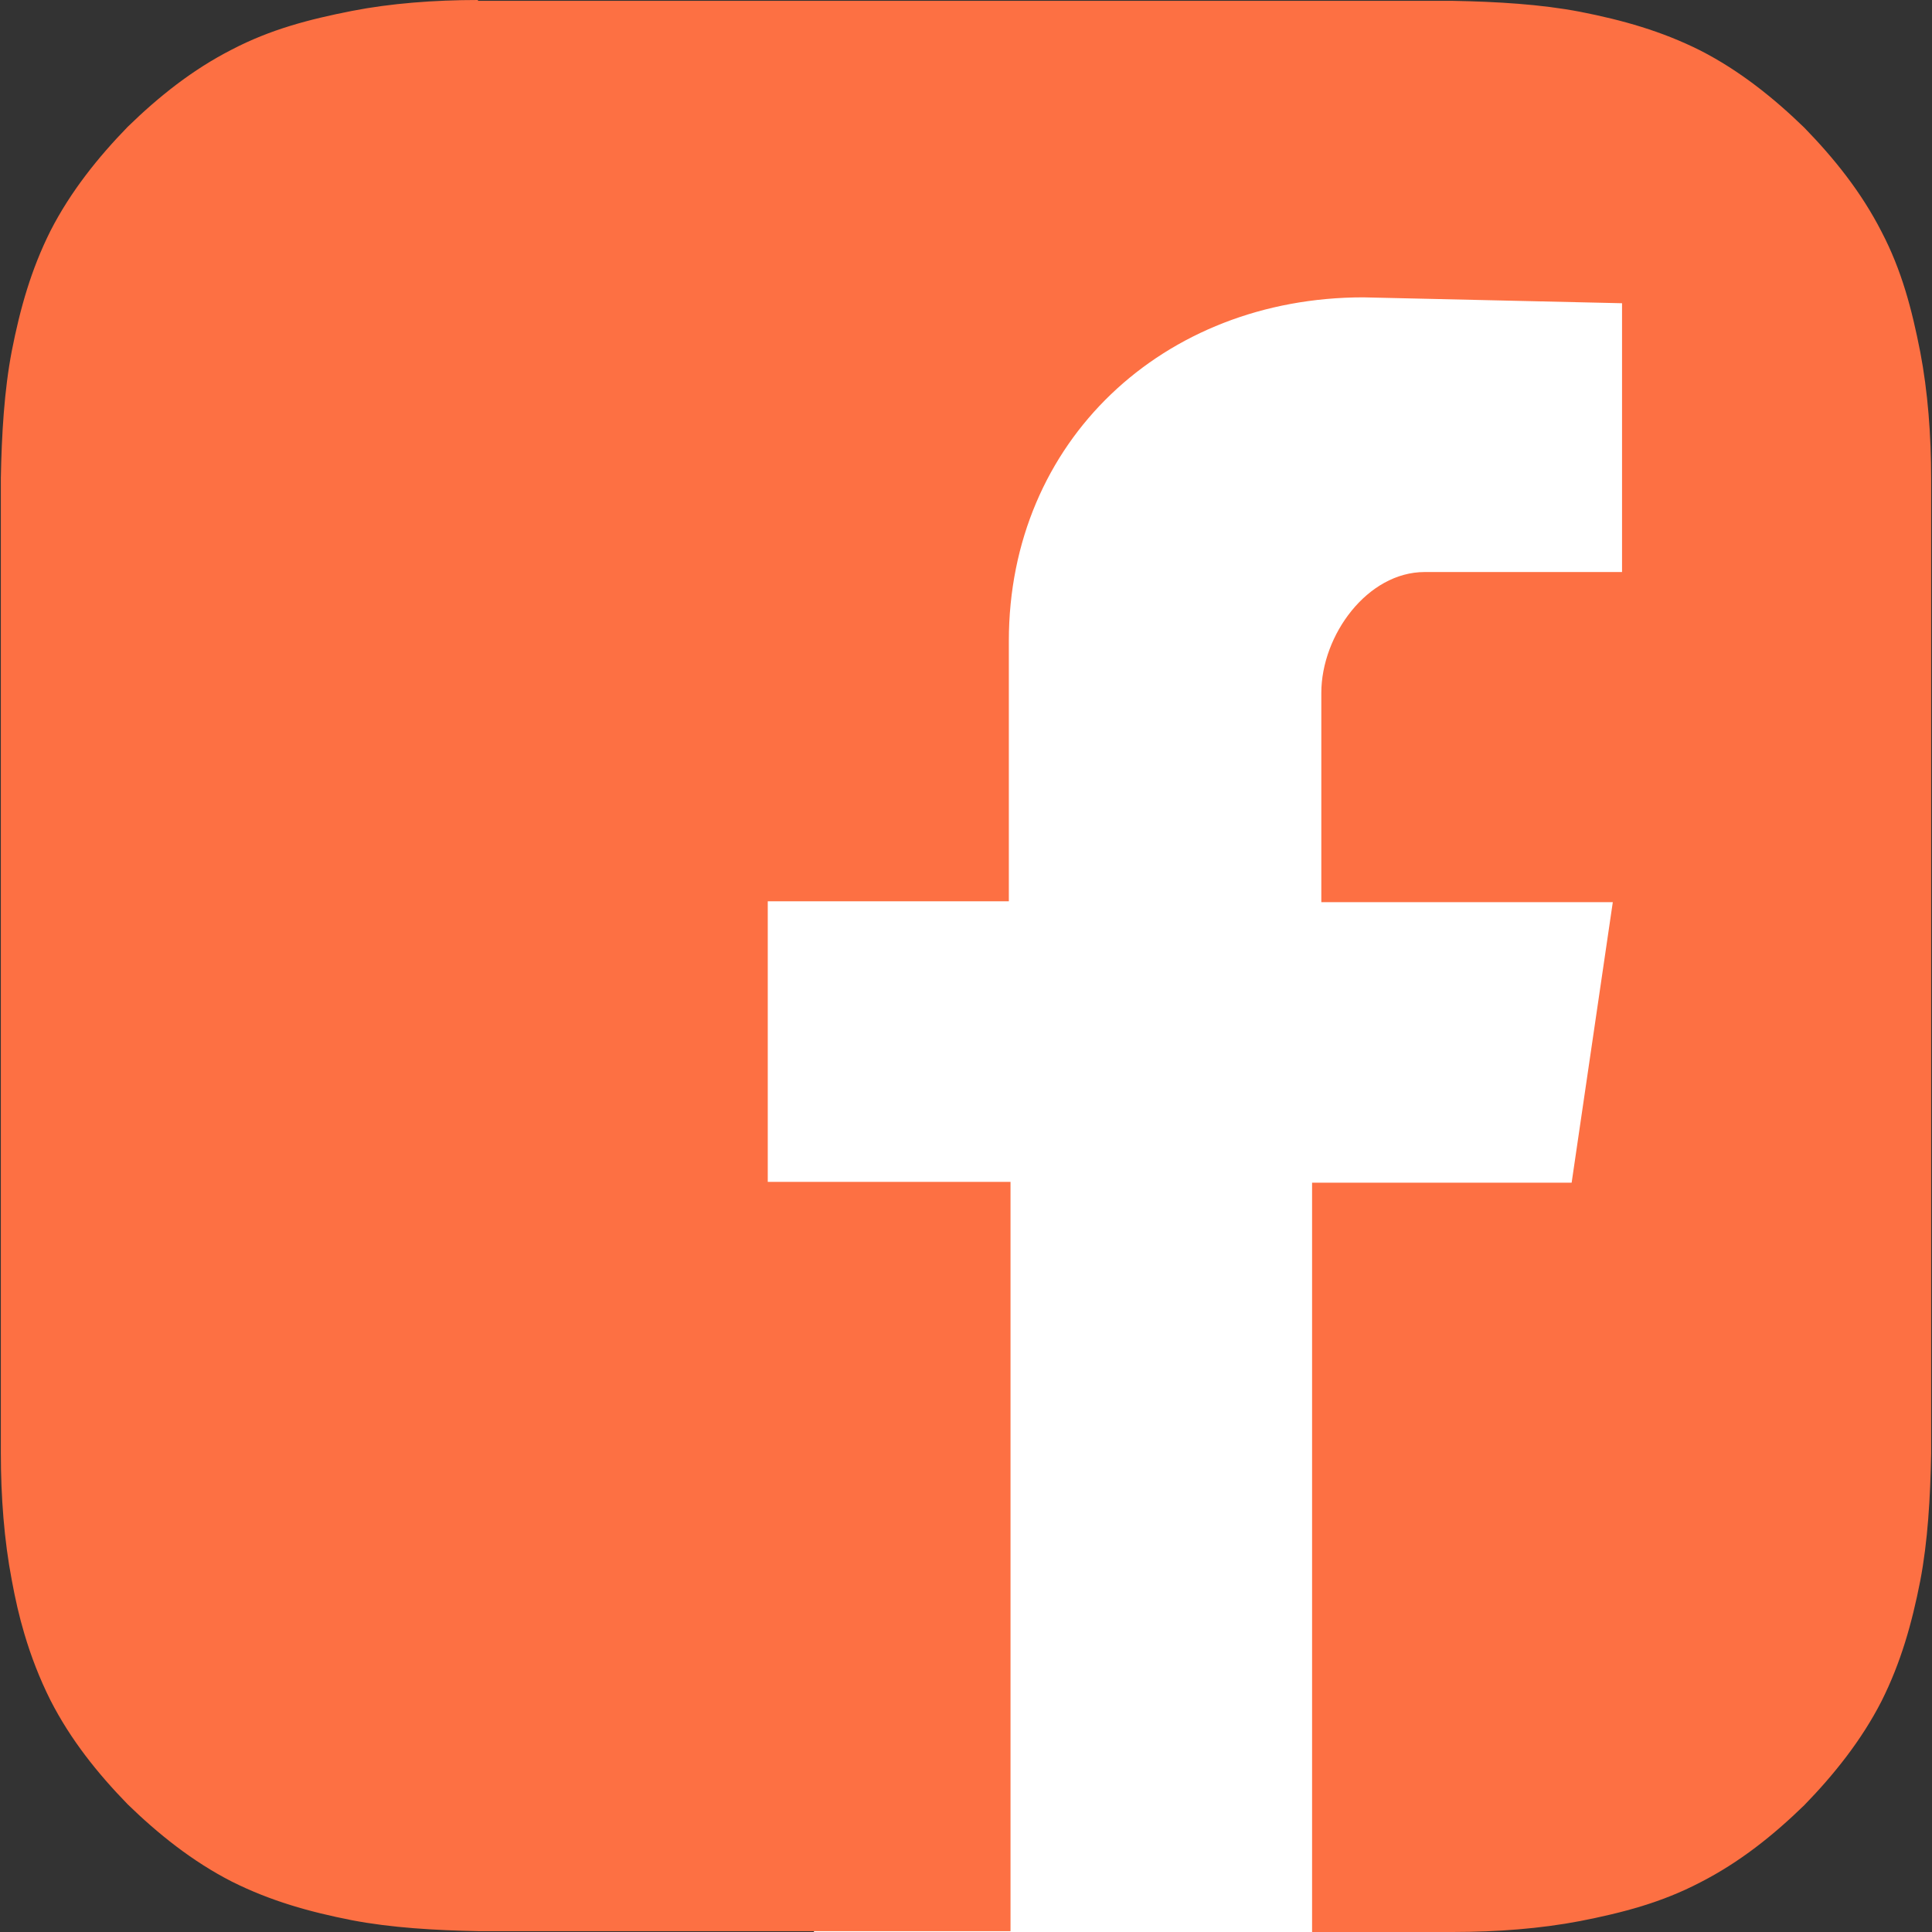
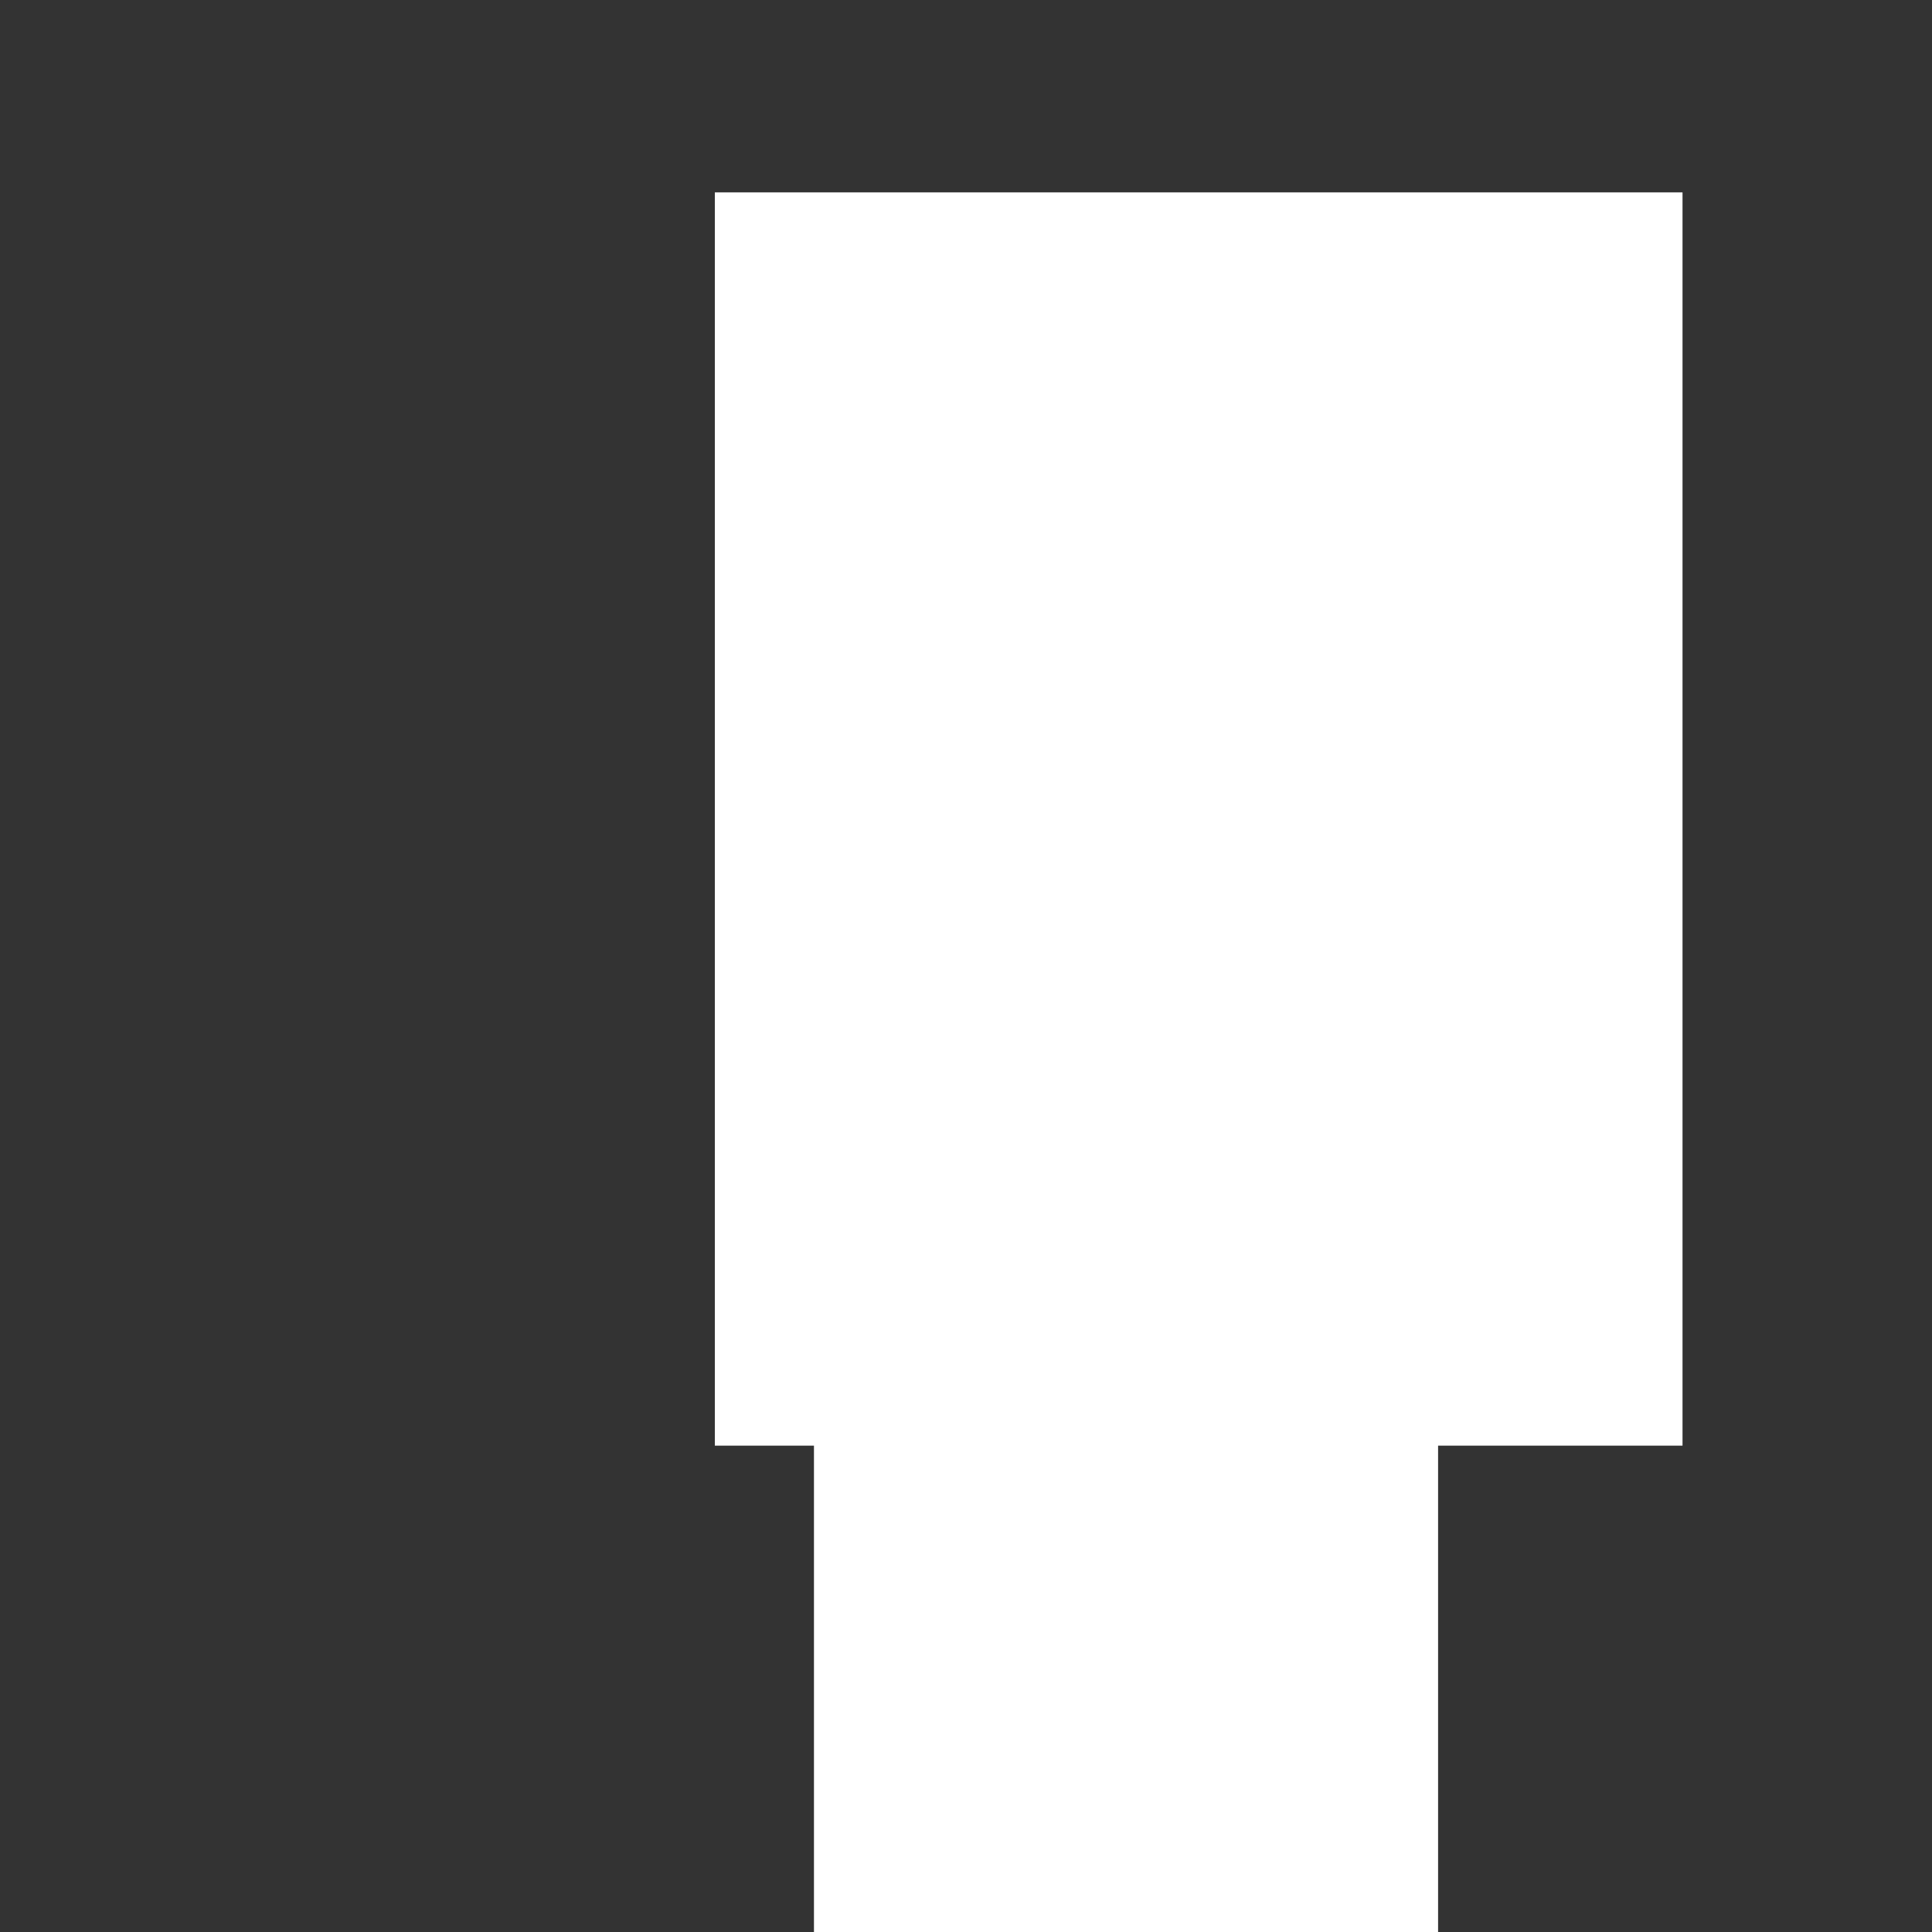
<svg xmlns="http://www.w3.org/2000/svg" id="uuid-d5171aec-232d-4eb6-88df-0ae2e714cdf7" data-name="uuid-b849cbce-44c9-4f14-991b-2d18f7d87ecd" width="23" height="23" viewBox="0 0 23 23">
  <rect x="0" y="0" width="23" height="23" fill="#333333" stroke="none" />
  <defs>
    <style>
      .uuid-fa09420d-b28f-4273-8de1-8053ae738015 {
        fill: #fff;
      }

      .uuid-c596f14d-cc6f-4501-91fb-7e9f42c1175a {
        fill: #fd7043;
      }
    </style>
  </defs>
  <polygon class="uuid-fa09420d-b28f-4273-8de1-8053ae738015" points="20.03 2.29 8.51 2.29 8.51 17.21 9.69 17.21 9.69 25.89 17.12 25.89 17.12 17.21 20.03 17.21 20.03 2.29" />
-   <path class="uuid-c596f14d-cc6f-4501-91fb-7e9f42c1175a" d="m5.69,0c-.52,0-1.04.04-1.5.13-.51.1-.97.22-1.43.46-.47.24-.87.56-1.24.92-.35.36-.68.77-.92,1.24-.23.46-.36.92-.46,1.43-.09.47-.12.99-.13,1.51v11.61c0,.52.04,1.04.13,1.51.04.22.09.44.15.64.08.27.18.53.31.79.24.47.56.87.92,1.24.36.35.77.68,1.24.92.46.23.92.36,1.43.46.47.09.99.12,1.5.13h6.34v-8.92h-2.89v-3.34h2.87v-3.1c0-2.38,1.84-4.09,4.22-4.09l3.08.07v3.2h-2.35c-.68,0-1.23.75-1.23,1.44v2.49h3.47l-.49,3.34h-3.09v8.92h1.68c.52,0,1.04-.04,1.51-.13.51-.1.97-.22,1.43-.46.47-.24.87-.56,1.24-.92.35-.36.68-.77.92-1.24.23-.46.36-.92.46-1.43.09-.47.12-.99.13-1.51V5.7c0-.52-.04-1.04-.13-1.51-.1-.51-.22-.97-.46-1.43-.24-.47-.56-.87-.92-1.24-.36-.35-.77-.68-1.24-.92-.46-.23-.92-.36-1.43-.46-.47-.09-.99-.12-1.51-.13H5.69Z" />
</svg>